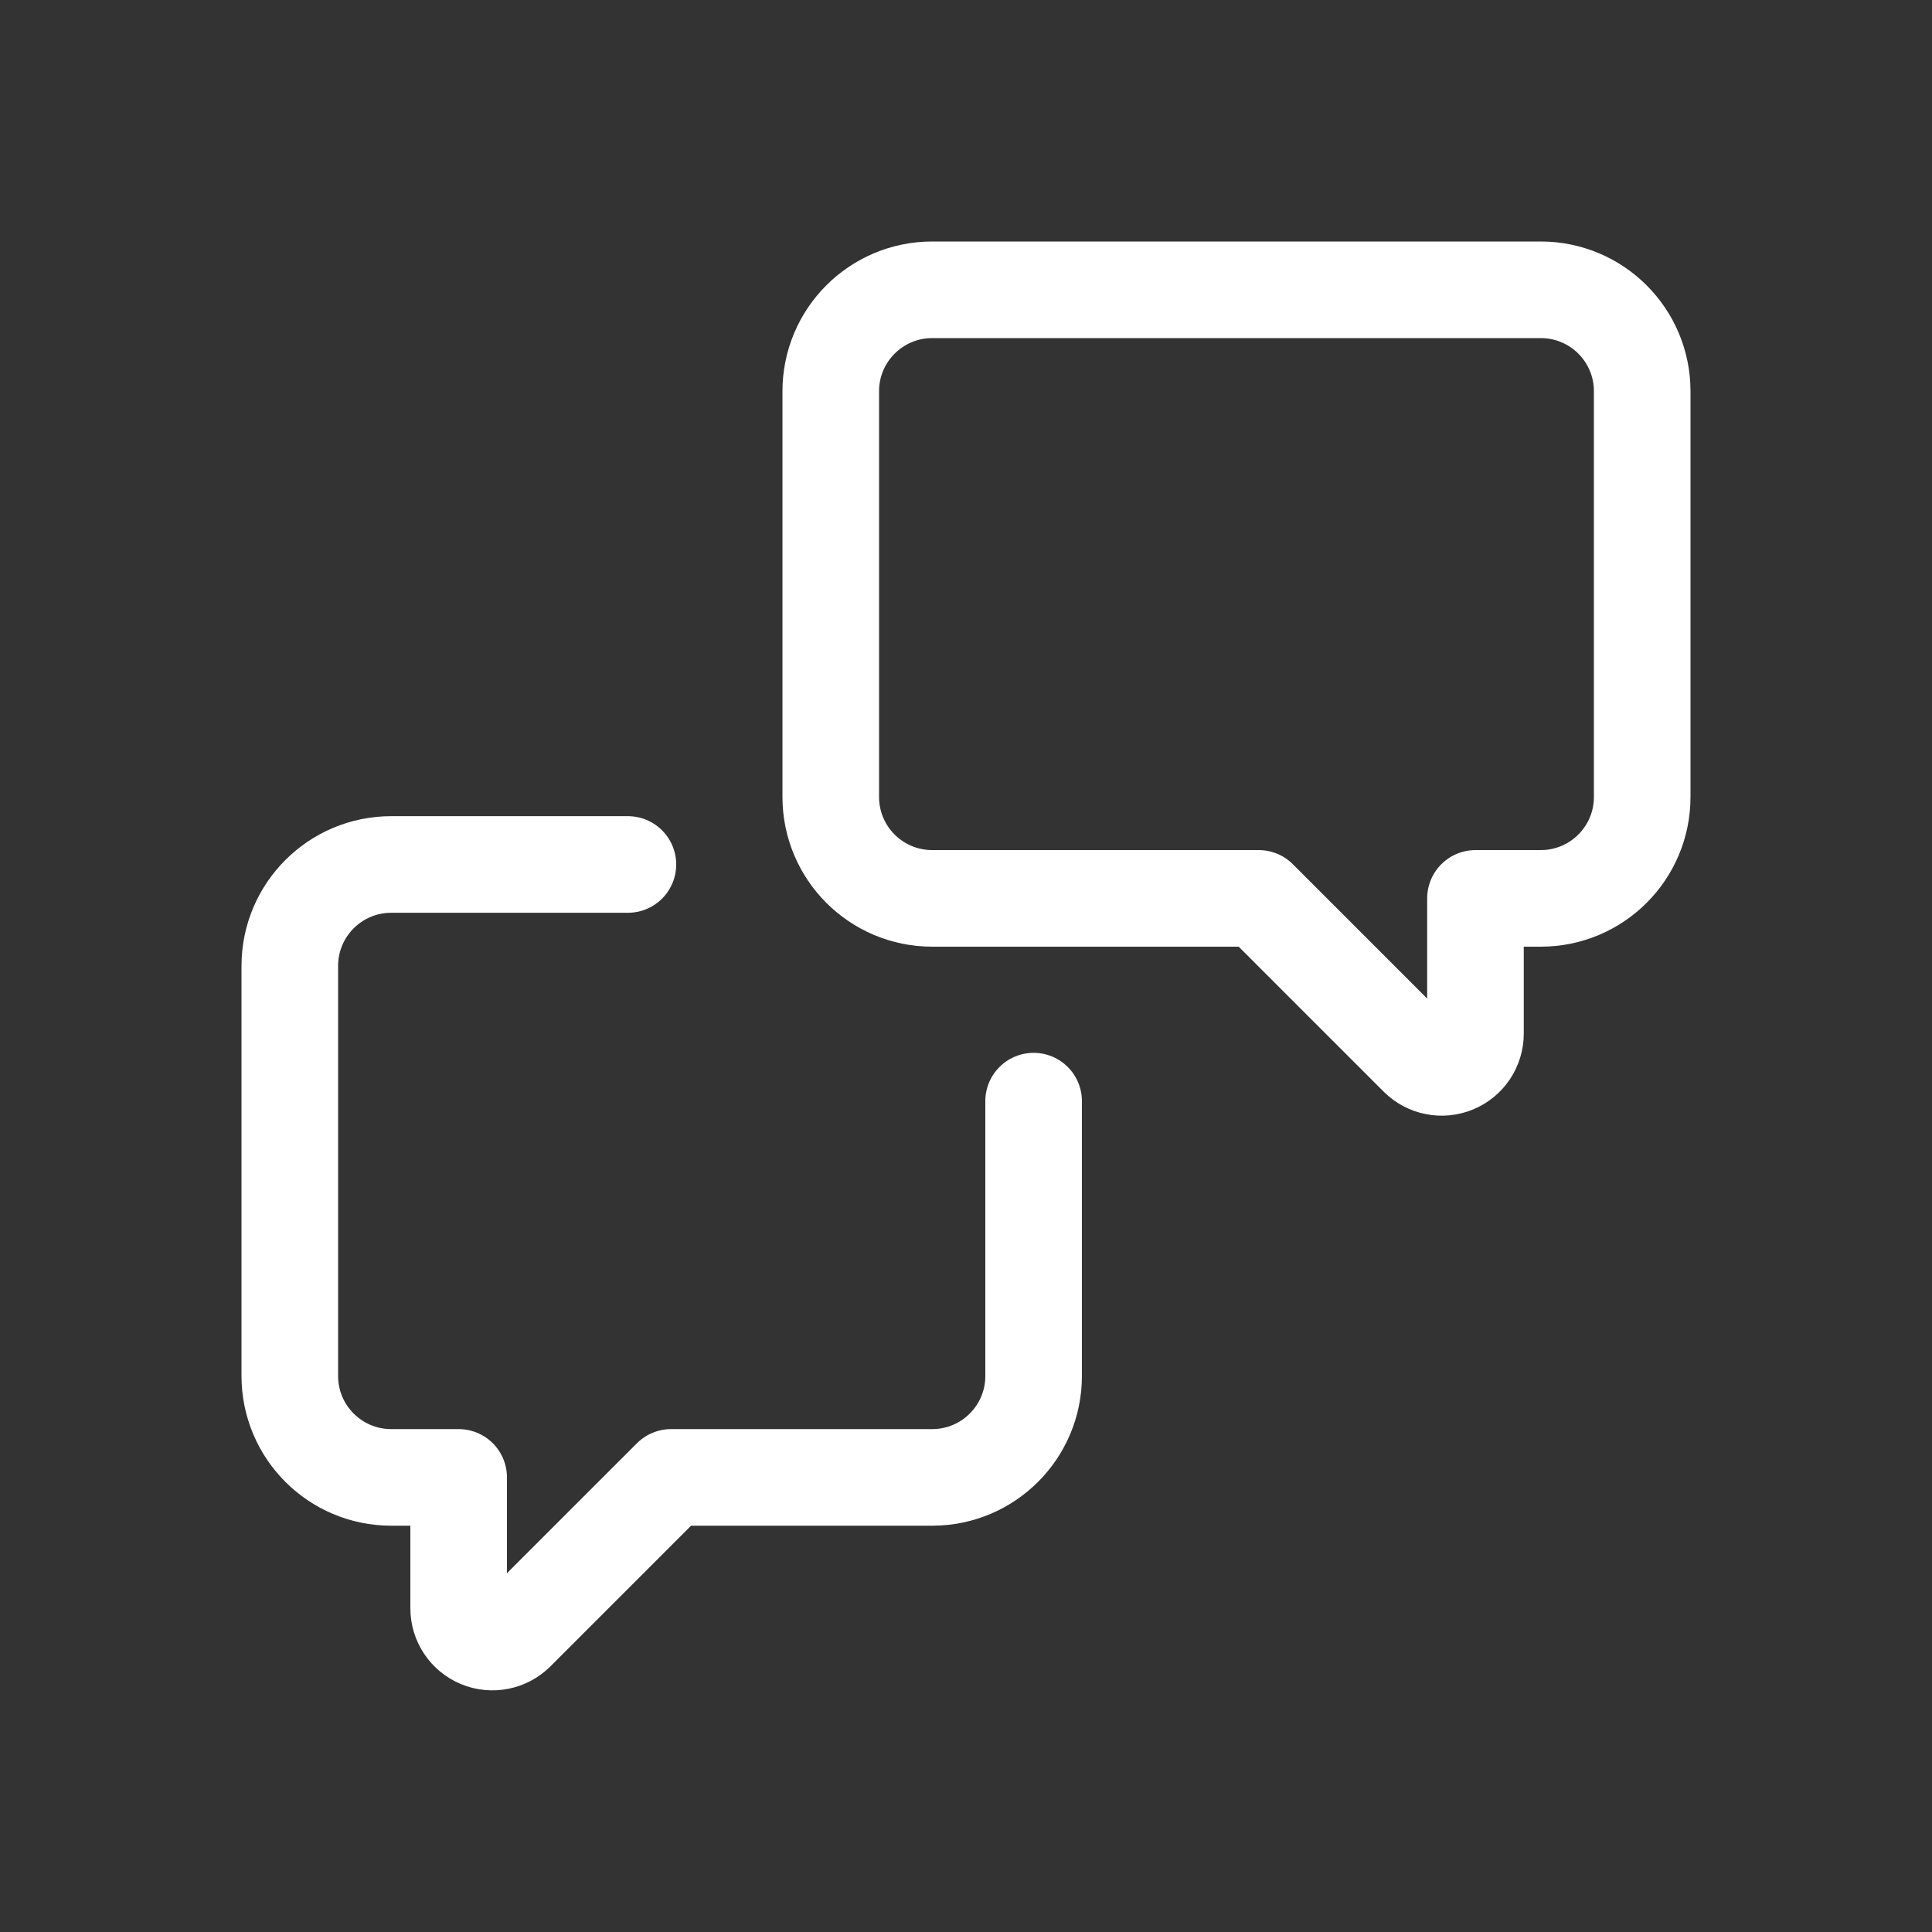
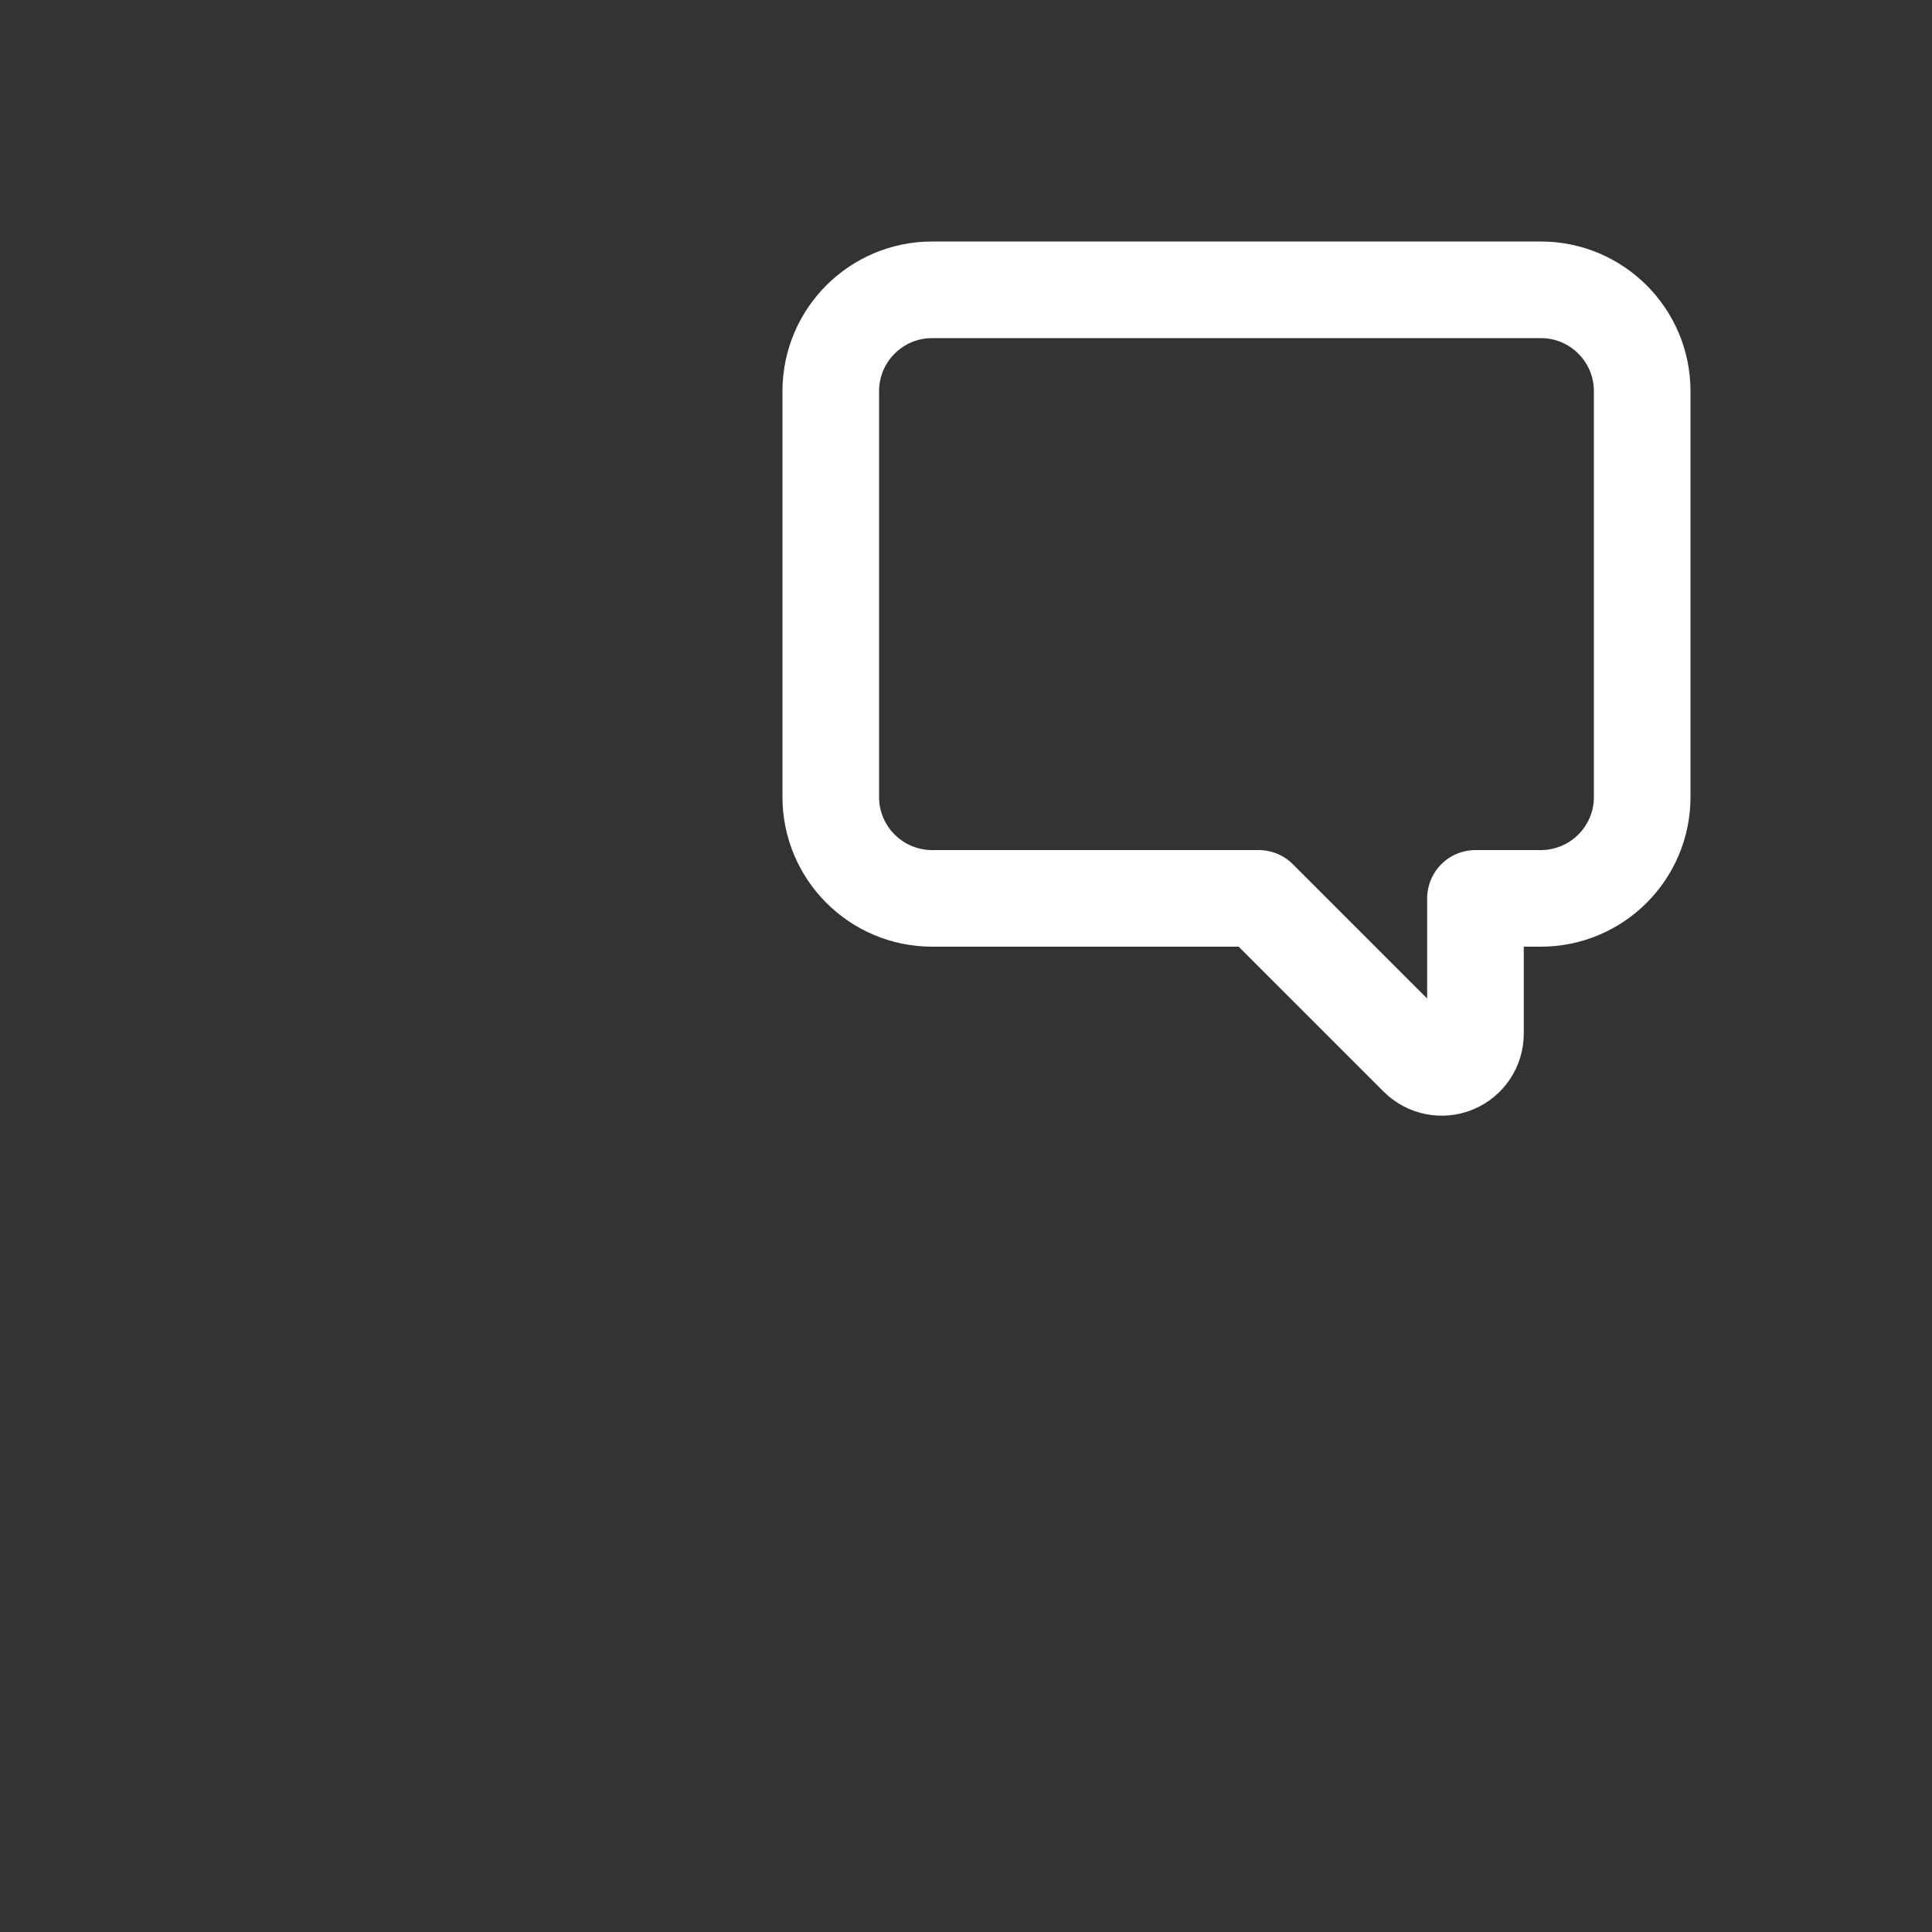
<svg xmlns="http://www.w3.org/2000/svg" width="20" height="20" viewBox="0 0 20 20" fill="none">
  <rect x="0" y="0" width="20" height="20" fill="#333333" stroke="none" />
  <path fill-rule="evenodd" clip-rule="evenodd" d="M8.6 4.05C8.6 3.47 9.07 3 9.65 3H15.95C16.53 3 17 3.47 17 4.05V8.25C17 8.83 16.53 9.3 15.95 9.3H15.274V10.7C15.274 10.841 15.189 10.969 15.058 11.023C14.928 11.077 14.777 11.047 14.677 10.947L13.03 9.3H9.65C9.07 9.3 8.6 8.83 8.6 8.25V4.05Z" stroke="white" stroke-linecap="round" stroke-linejoin="round" />
-   <path d="M10.7 11.399V14.244C10.7 14.824 10.23 15.294 9.65 15.294H6.947L5.345 16.896C5.245 16.996 5.094 17.026 4.964 16.972C4.833 16.918 4.748 16.79 4.748 16.649V15.294H4.05C3.47 15.294 3 14.824 3 14.244V9.999C3 9.419 3.47 8.949 4.05 8.949H6.5" stroke="white" stroke-linecap="round" stroke-linejoin="round" />
</svg>